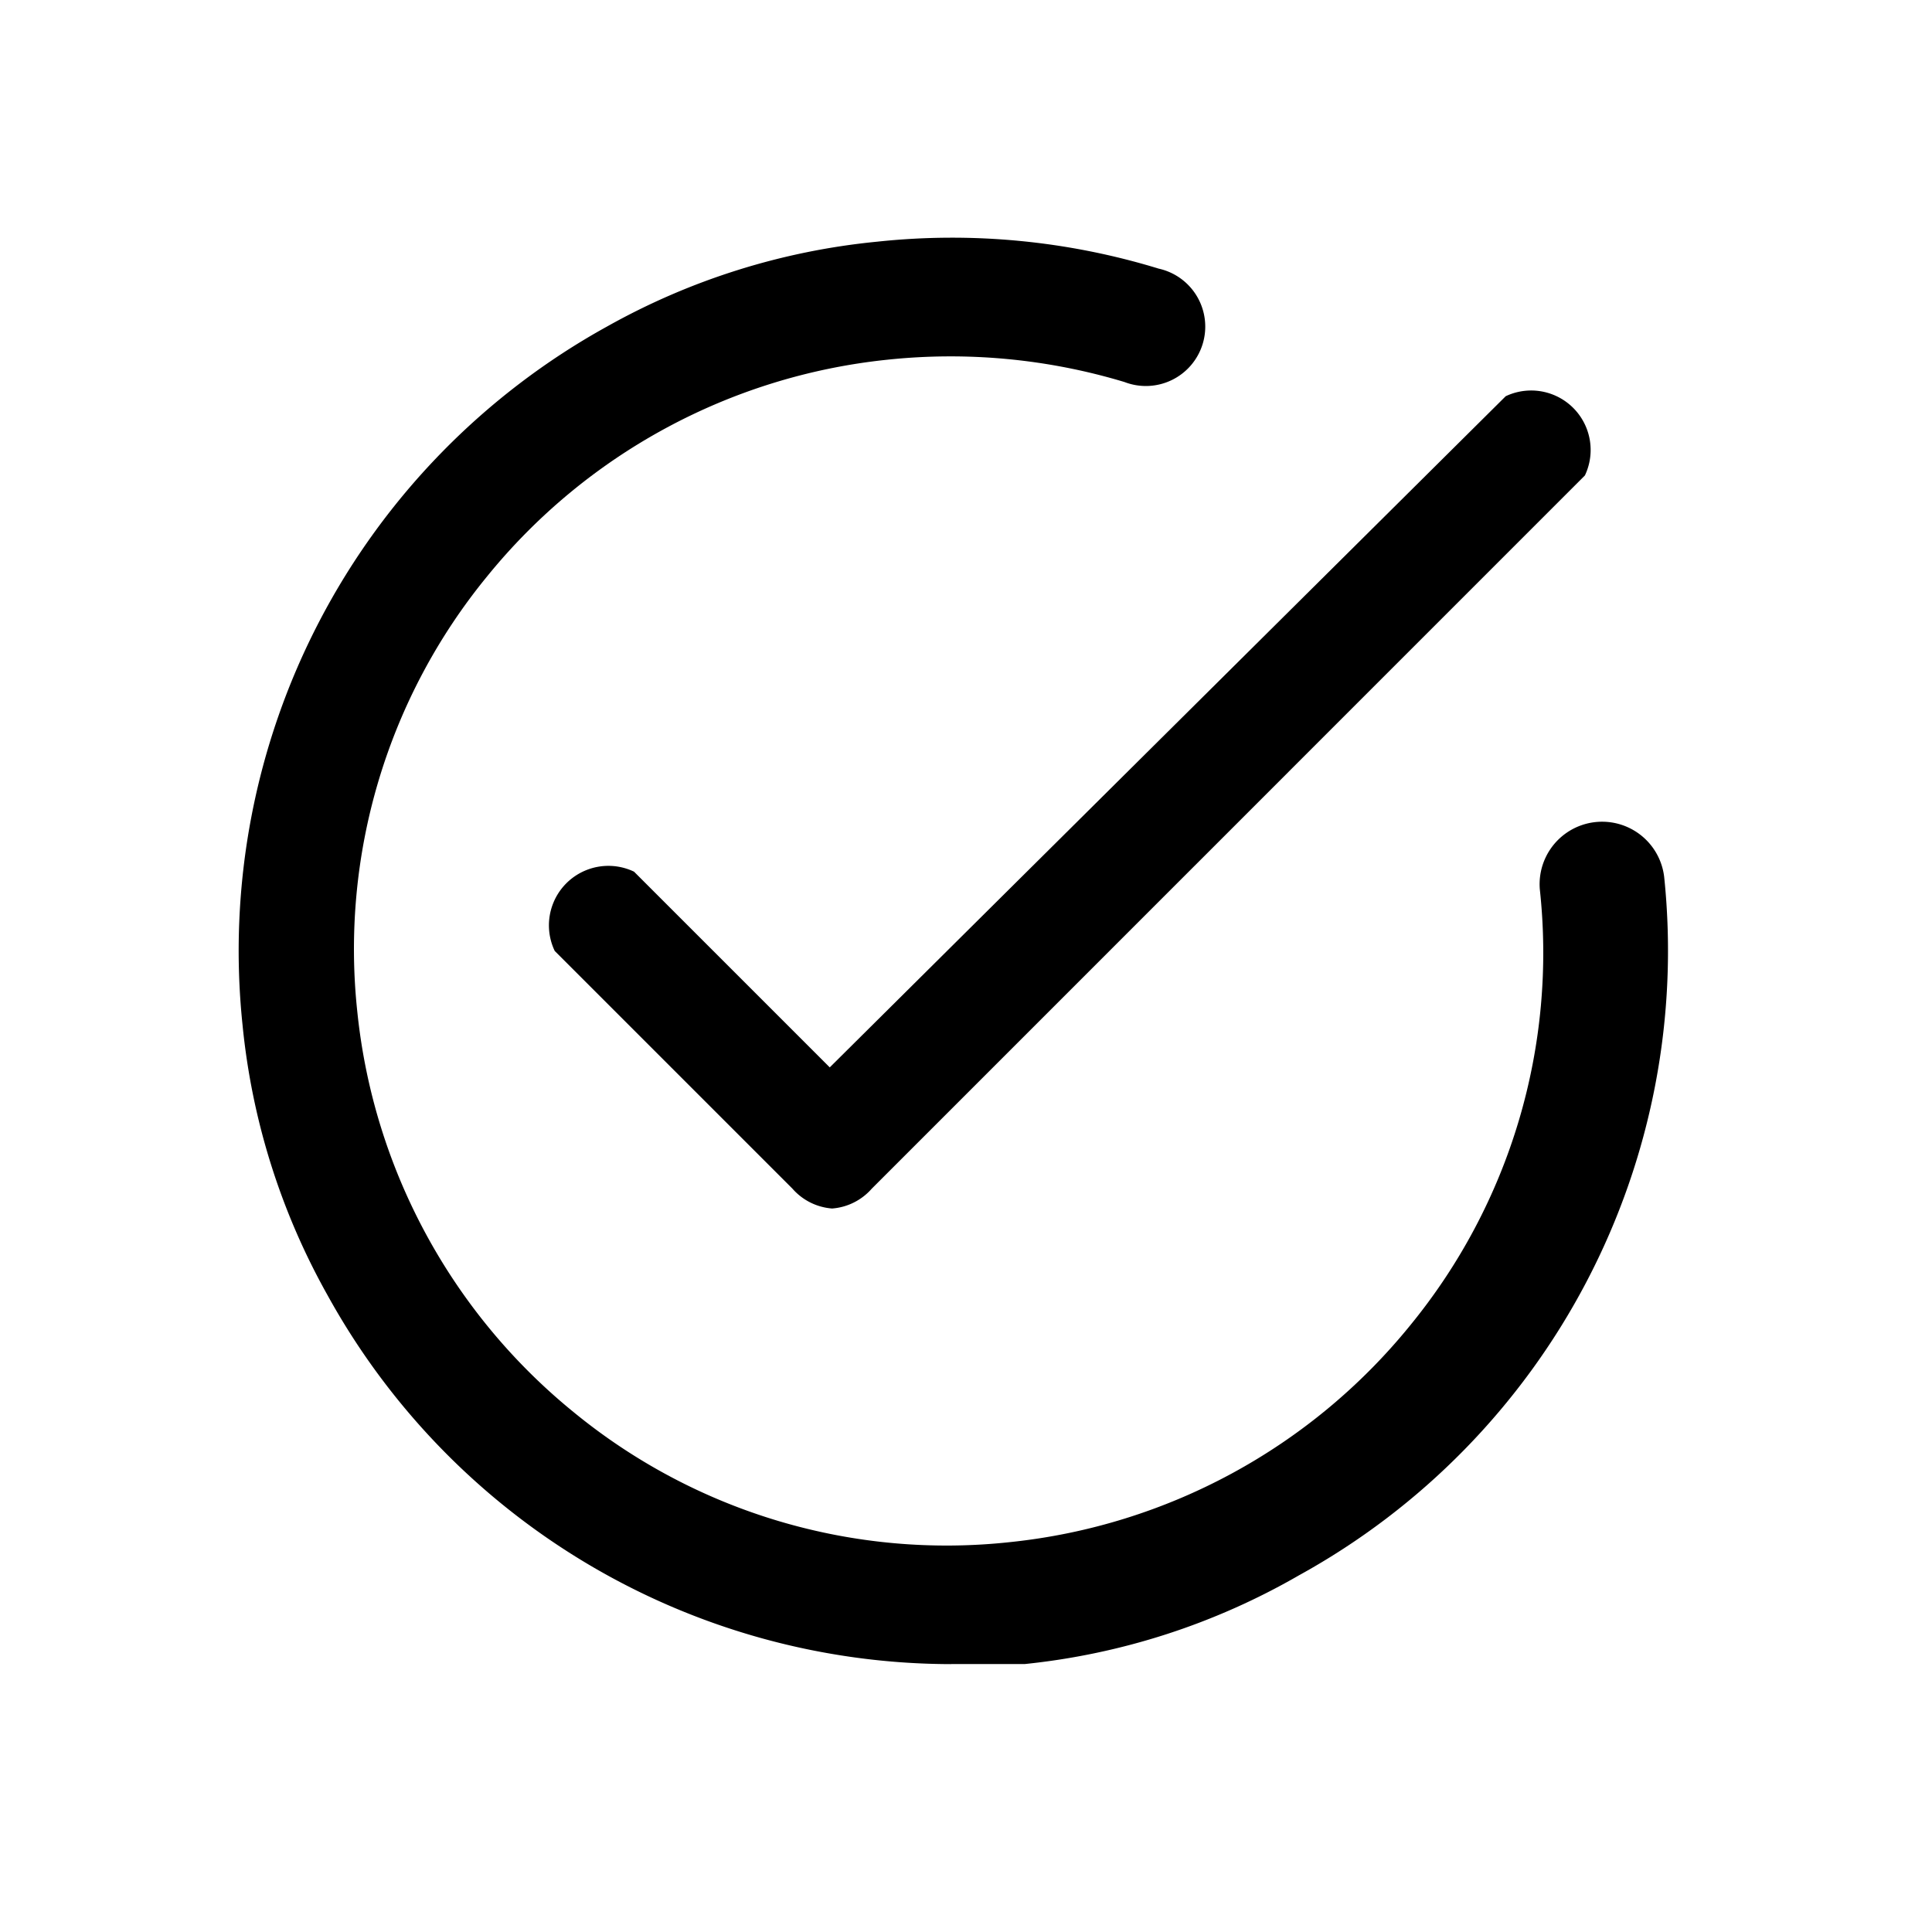
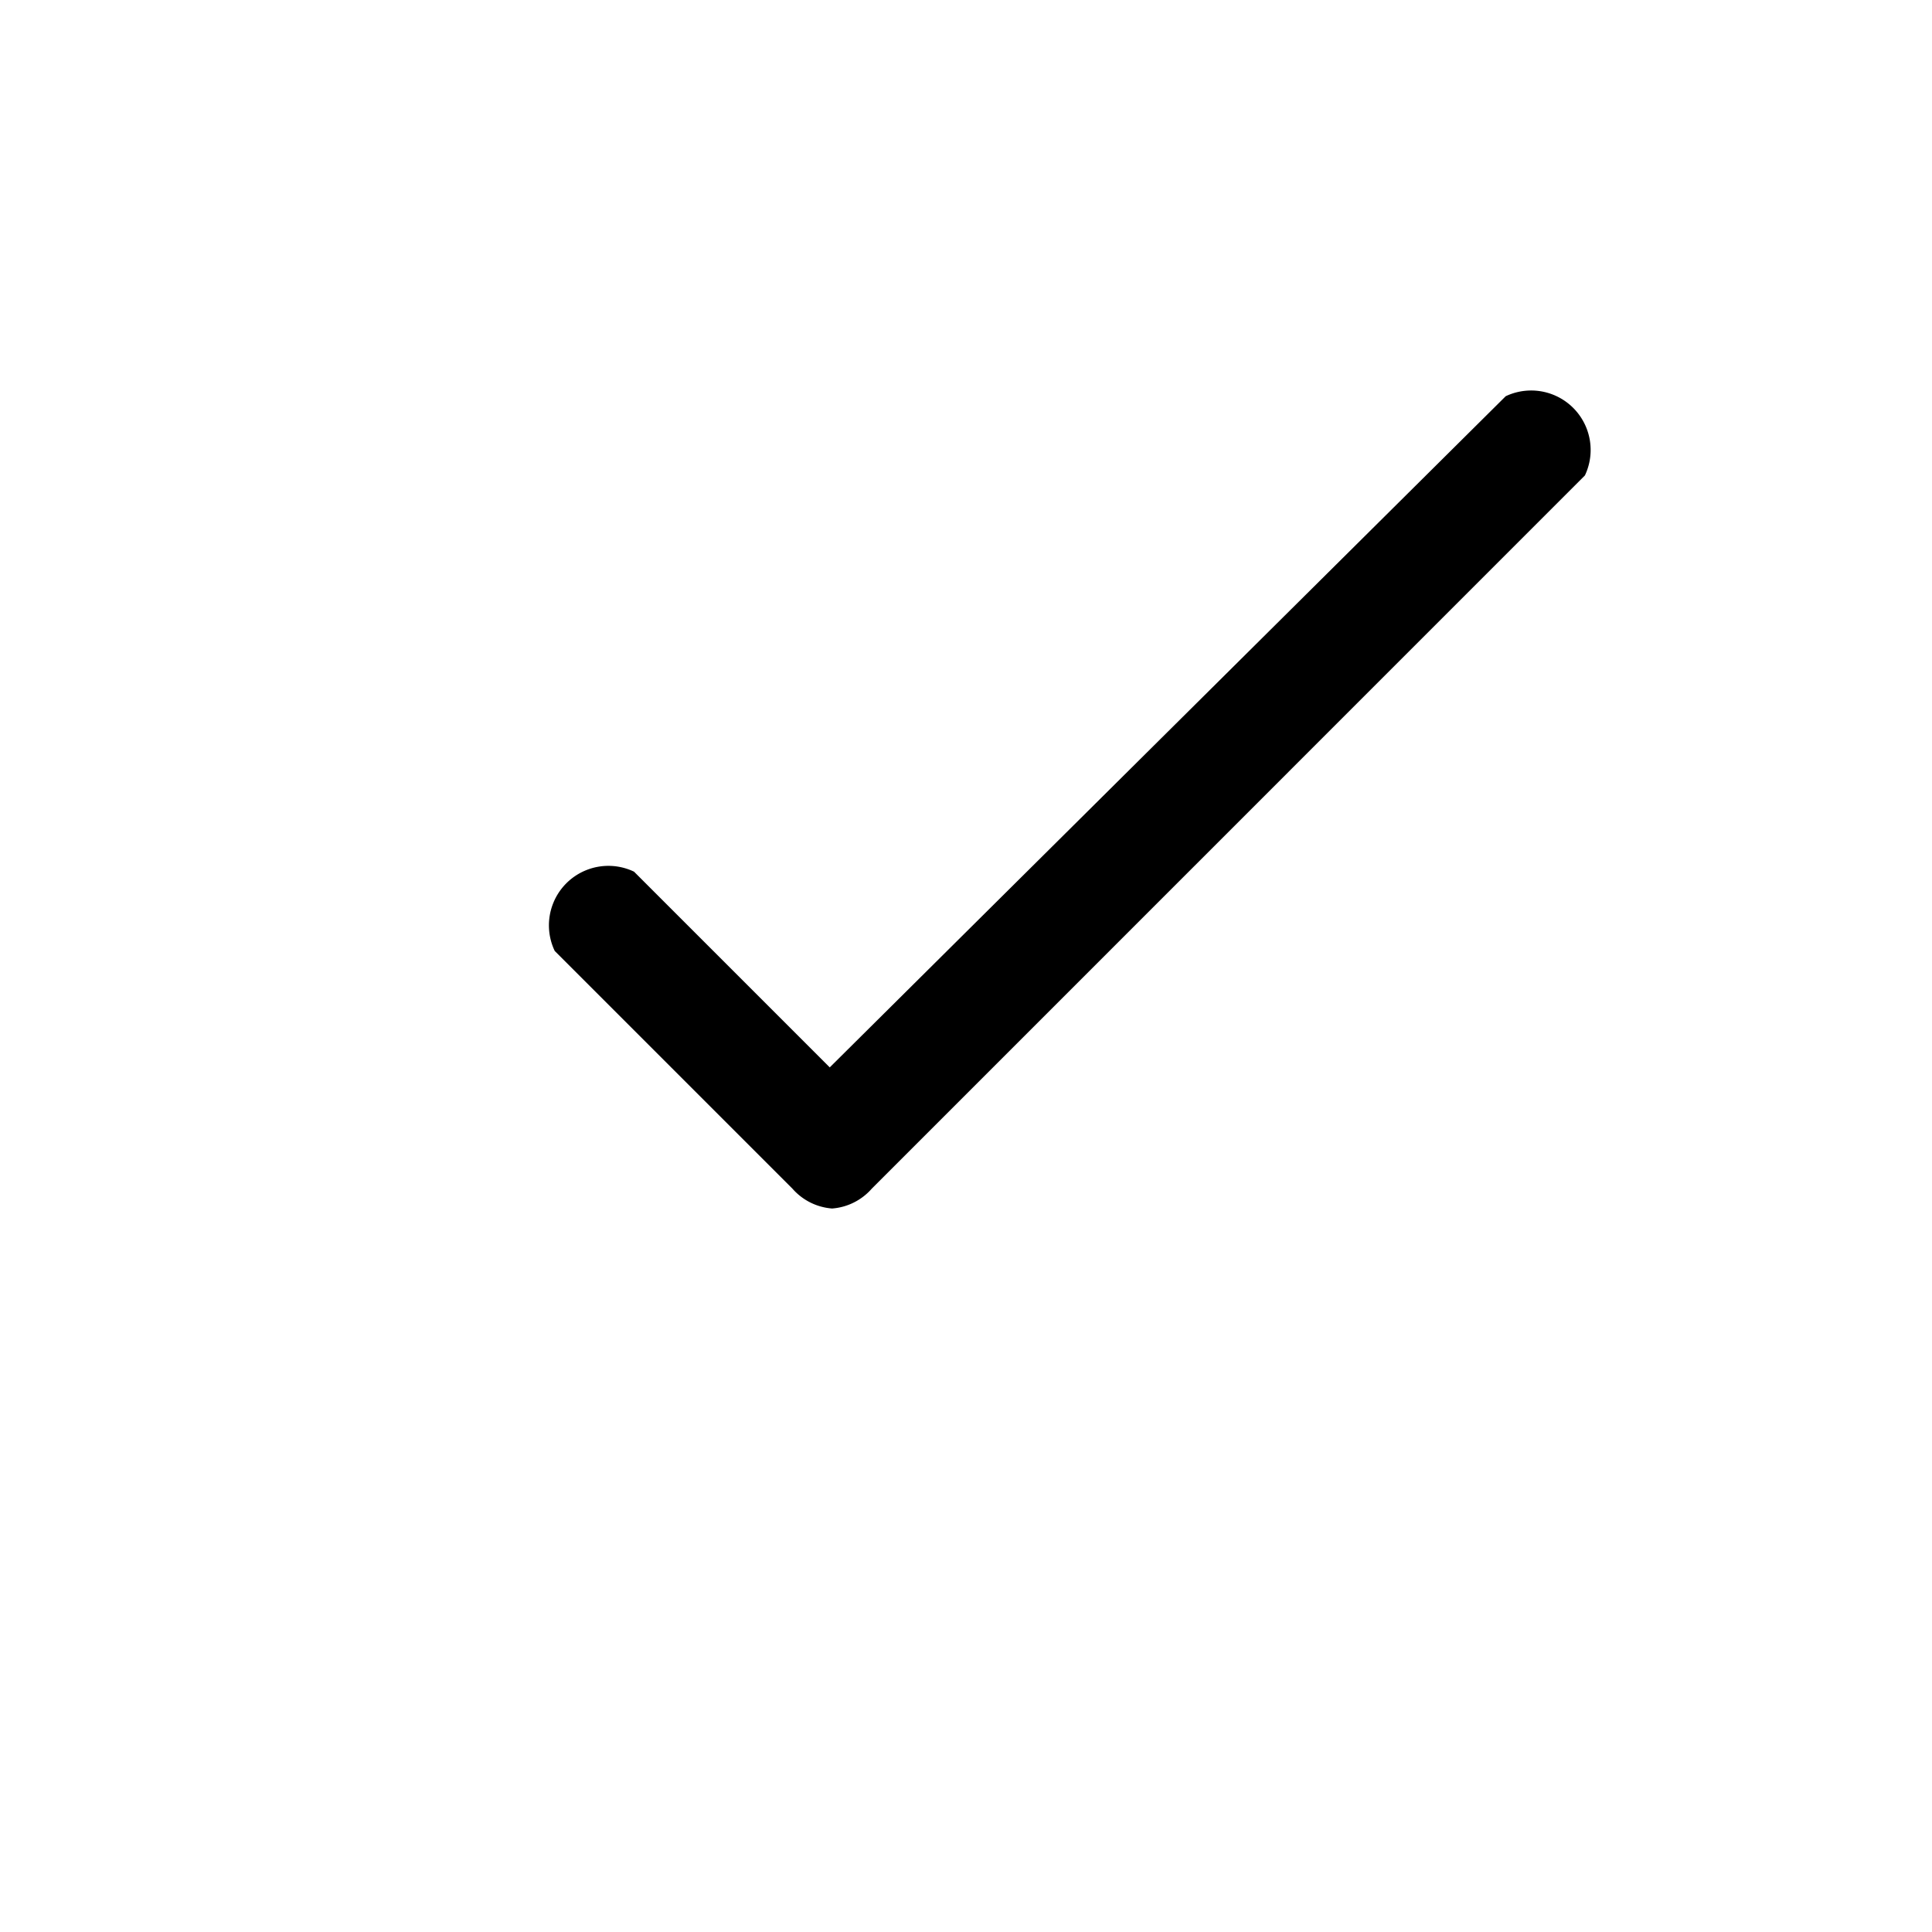
<svg xmlns="http://www.w3.org/2000/svg" width="23" height="23" fill="none">
  <path d="M9.906 14.387a.698.698 0 01-.472-.236l-2.83-2.83a.708.708 0 01.944-.944l2.33 2.33 8.047-7.99a.708.708 0 01.943.943l-8.49 8.491a.698.698 0 01-.472.236z" fill="#000" />
-   <path d="M11.321 19.811a8.49 8.49 0 01-7.424-4.396 8.207 8.207 0 01-1.01-3.217 8.49 8.49 0 014.34-8.311 8.195 8.195 0 013.217-1.01 8.396 8.396 0 013.35.321.707.707 0 11-.407 1.35 7.17 7.17 0 00-2.83-.265 7.076 7.076 0 00-4.755 2.575 7 7 0 00-1.547 5.199 7.076 7.076 0 002.575 4.755 6.999 6.999 0 005.199 1.546 7.076 7.076 0 004.755-2.575 7 7 0 001.547-5.198.744.744 0 011.481-.142 8.49 8.49 0 01-4.35 8.312A8.207 8.207 0 0112.2 19.81h-.878z" fill="#000" />
</svg>